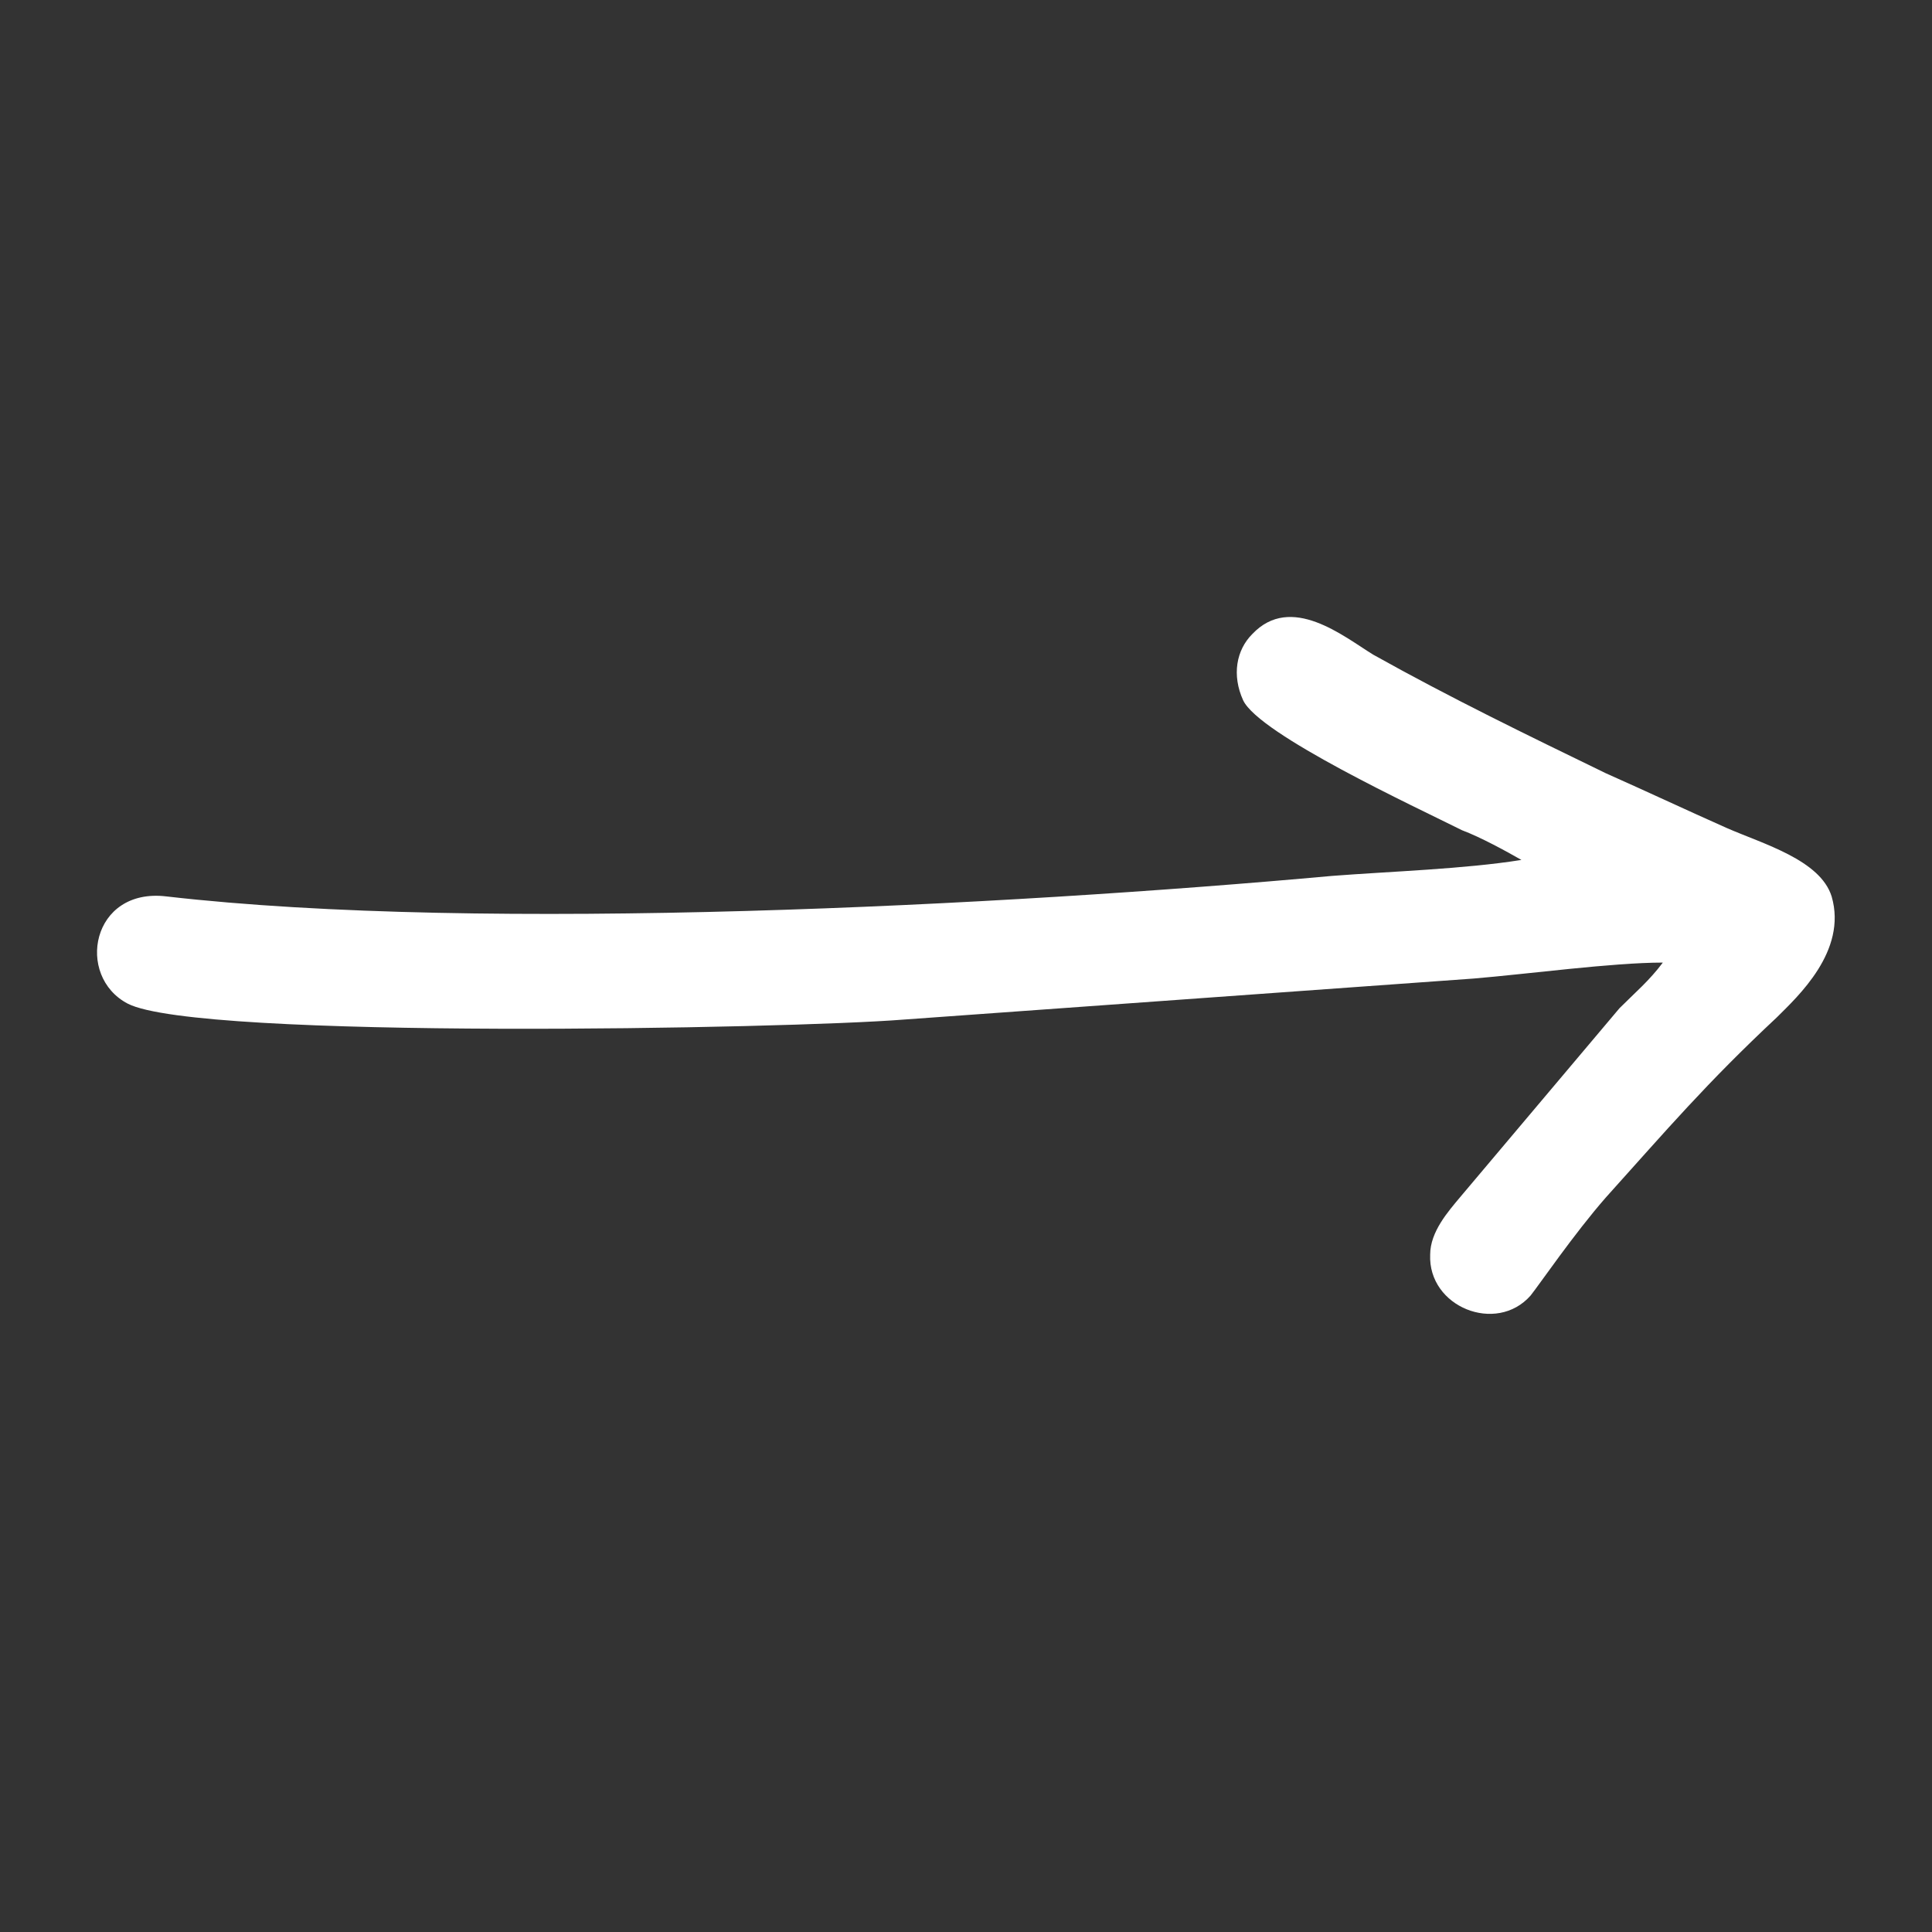
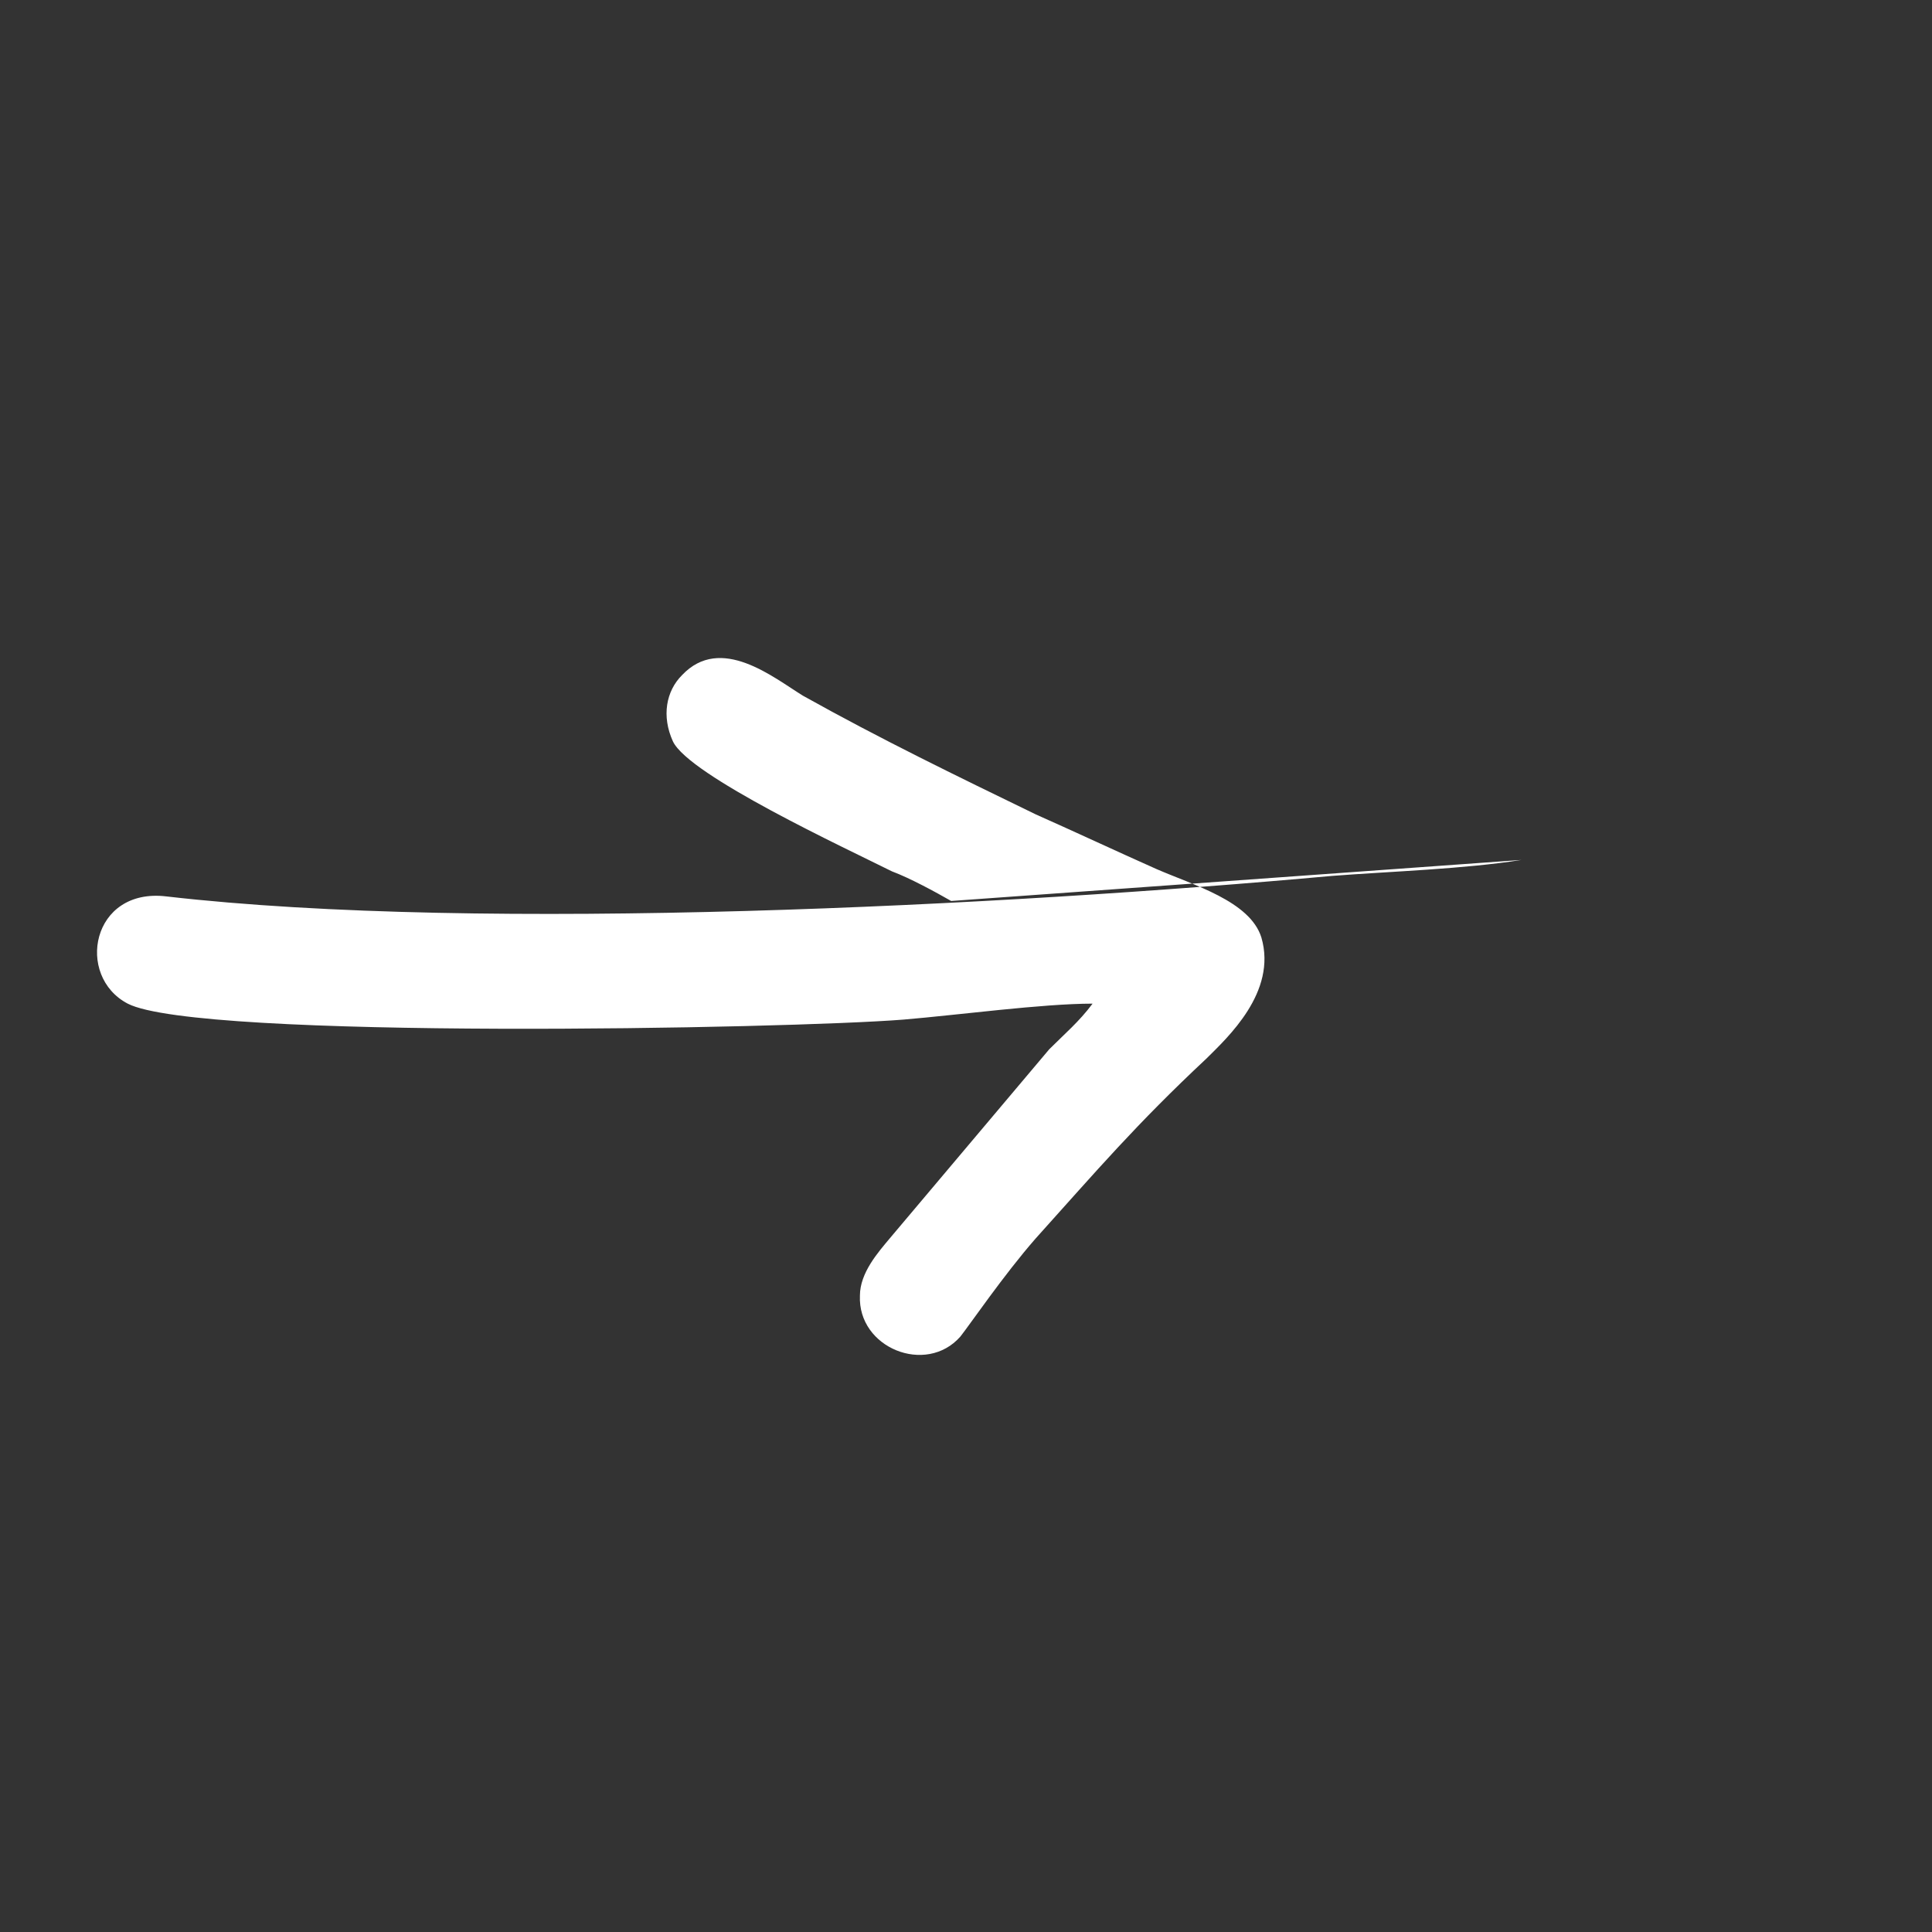
<svg xmlns="http://www.w3.org/2000/svg" width="1200pt" height="1200pt" version="1.1" viewBox="0 0 1200 1200">
  <rect x="0" y="0" width="1200" height="1200" fill="#333333" stroke="none" />
-   <path d="m944.98 534.12c-35.418 5.668-80.754 7.082-117.59 9.918-202.6 18.418-527.04 35.418-723.97 12.75-46.754-5.668-56.672 49.586-24.086 66.59 43.918 22.668 410.86 15.586 481.7 9.918l354.19-25.5c34.004-2.832 86.422-9.918 117.59-9.918-8.5 11.336-17 18.418-26.918 28.336l-99.172 117.59c-7.082 8.5-18.418 21.25-18.418 35.418-1.418 32.586 41.086 49.586 62.336 25.5 5.668-7.082 26.918-38.254 46.754-60.922 38.254-42.504 62.336-70.84 106.26-111.93 12.75-12.75 43.918-41.086 34.004-75.09-7.082-22.668-42.504-32.586-65.172-42.504-25.5-11.336-49.586-22.668-75.09-34.004-49.586-24.086-96.34-46.754-144.51-73.672-18.418-11.336-51.004-38.254-75.09-12.75-9.918 9.918-12.75 25.5-5.668 41.086 9.918 21.25 107.68 66.59 136.01 80.754 11.336 4.25 26.918 12.75 36.836 18.418z" fill="#fff" fill-rule="evenodd" />
+   <path d="m944.98 534.12c-35.418 5.668-80.754 7.082-117.59 9.918-202.6 18.418-527.04 35.418-723.97 12.75-46.754-5.668-56.672 49.586-24.086 66.59 43.918 22.668 410.86 15.586 481.7 9.918c34.004-2.832 86.422-9.918 117.59-9.918-8.5 11.336-17 18.418-26.918 28.336l-99.172 117.59c-7.082 8.5-18.418 21.25-18.418 35.418-1.418 32.586 41.086 49.586 62.336 25.5 5.668-7.082 26.918-38.254 46.754-60.922 38.254-42.504 62.336-70.84 106.26-111.93 12.75-12.75 43.918-41.086 34.004-75.09-7.082-22.668-42.504-32.586-65.172-42.504-25.5-11.336-49.586-22.668-75.09-34.004-49.586-24.086-96.34-46.754-144.51-73.672-18.418-11.336-51.004-38.254-75.09-12.75-9.918 9.918-12.75 25.5-5.668 41.086 9.918 21.25 107.68 66.59 136.01 80.754 11.336 4.25 26.918 12.75 36.836 18.418z" fill="#fff" fill-rule="evenodd" />
</svg>